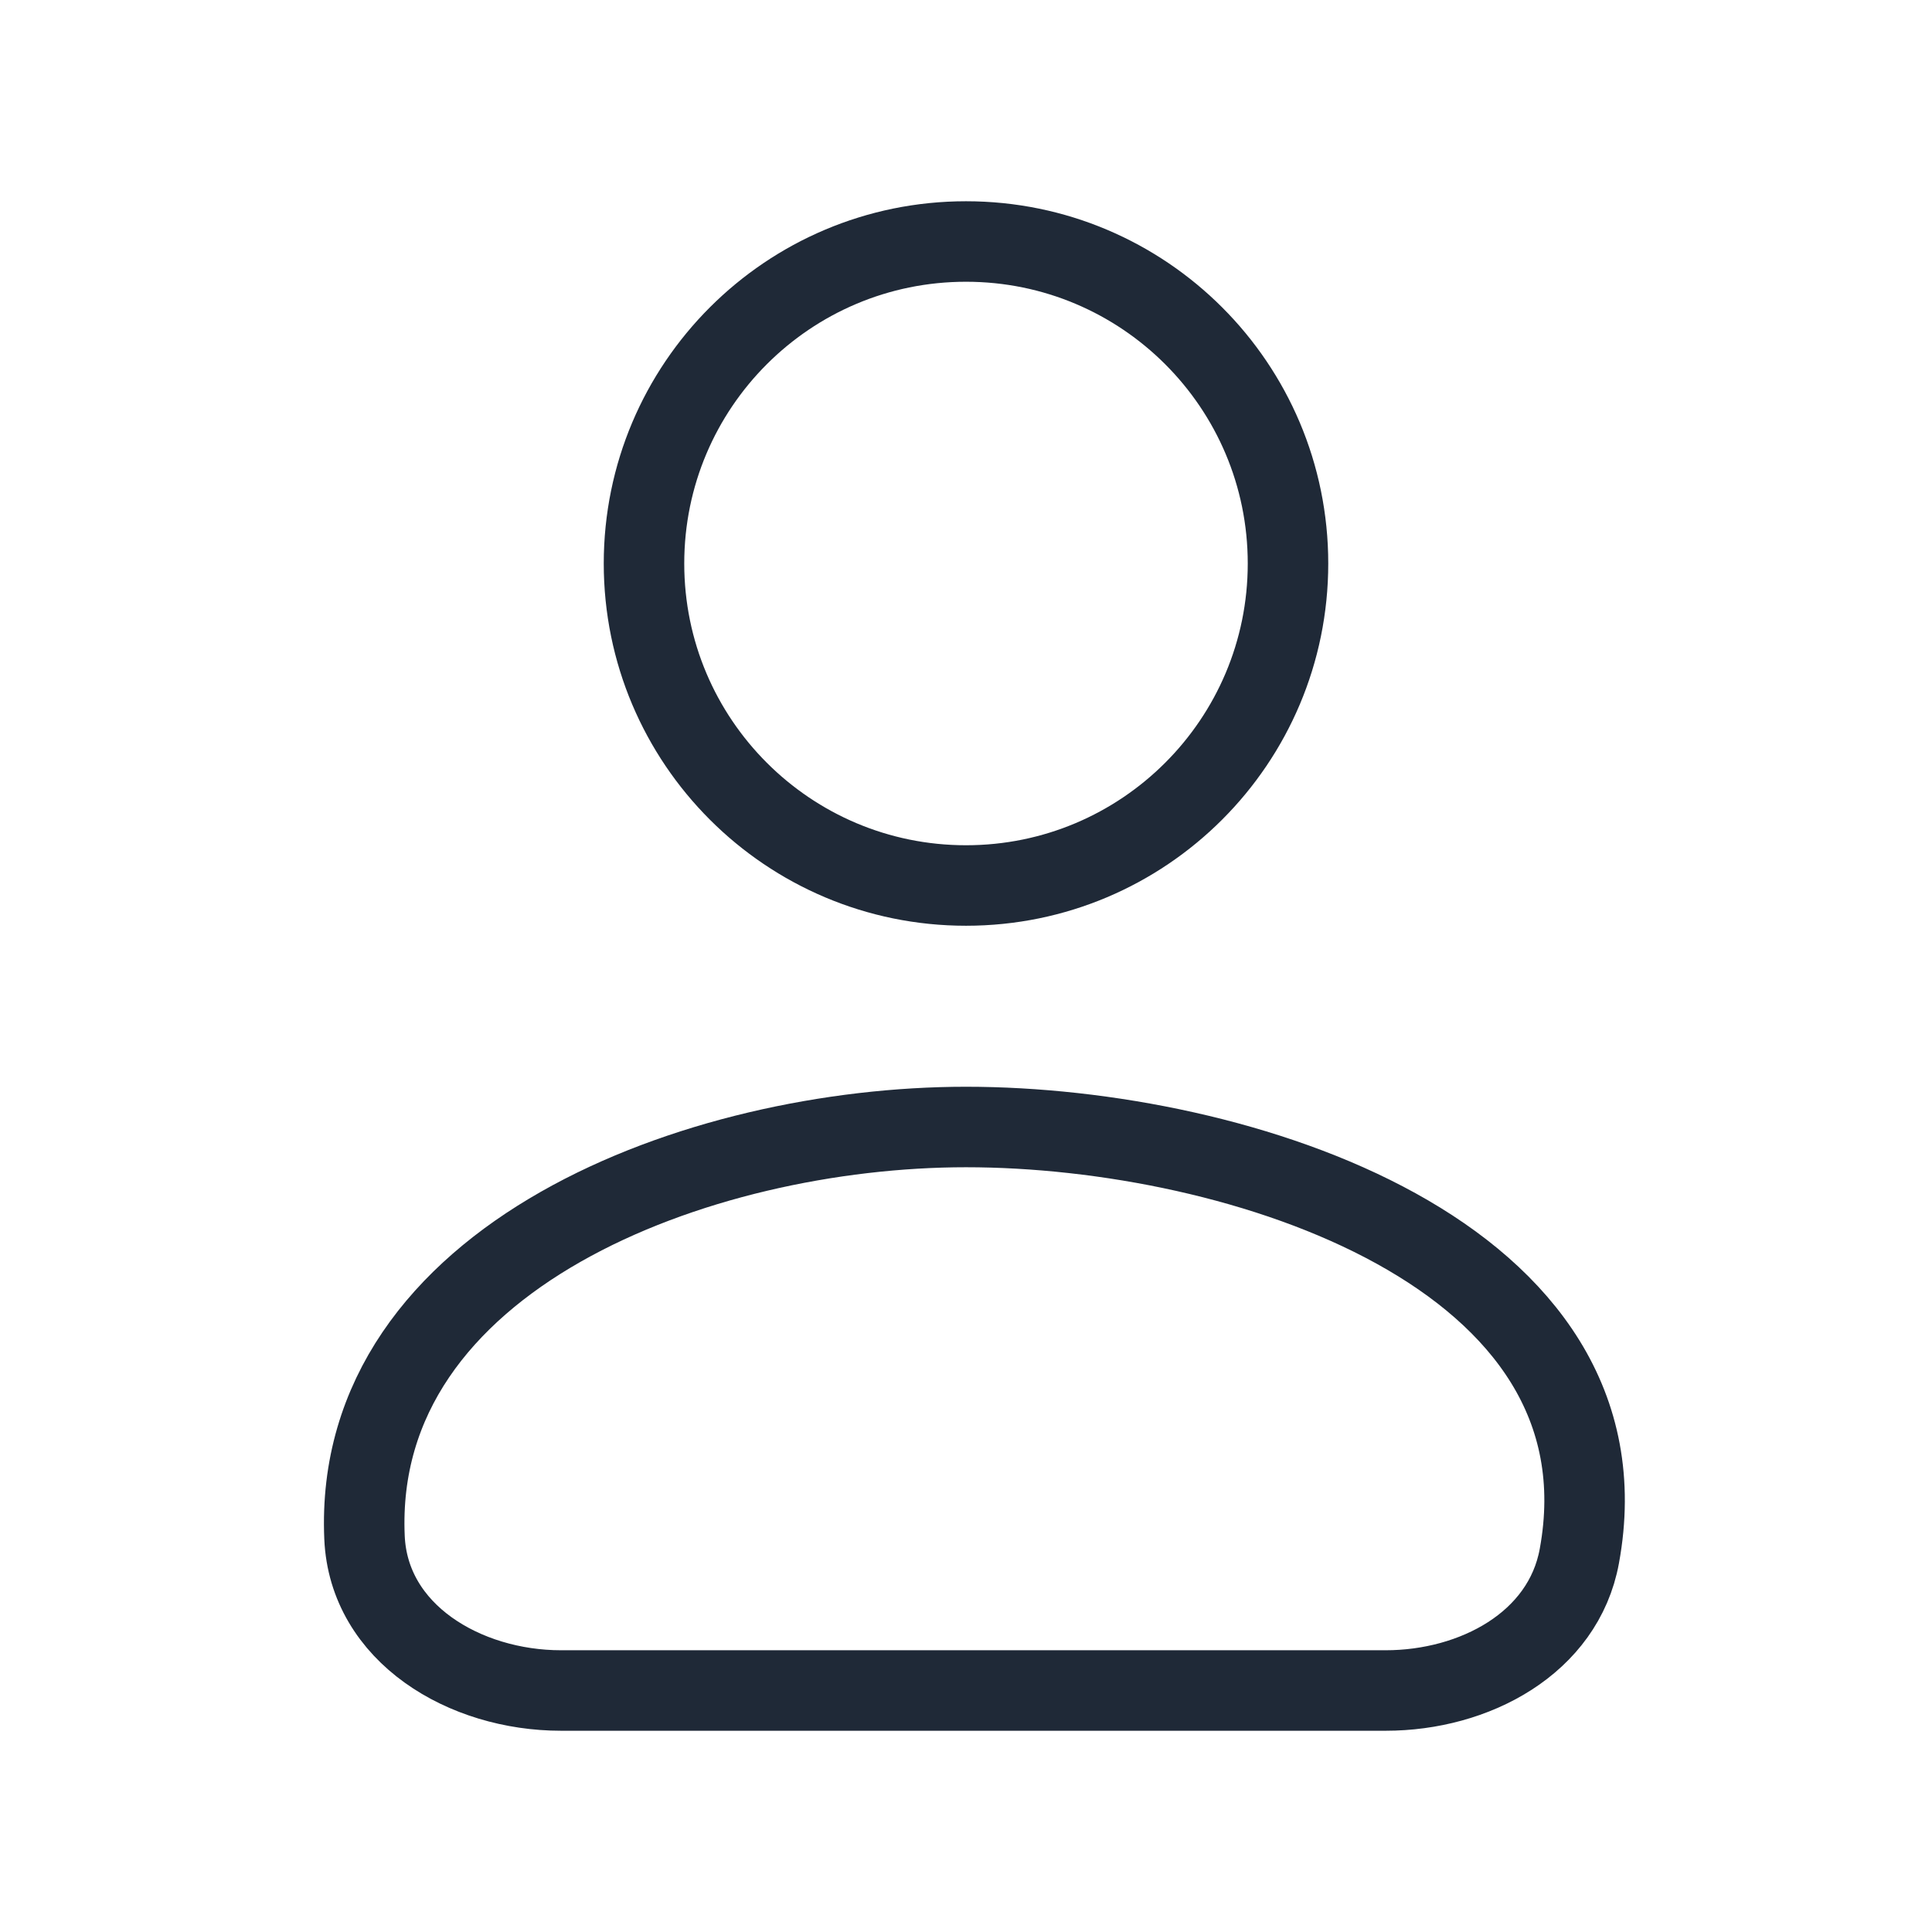
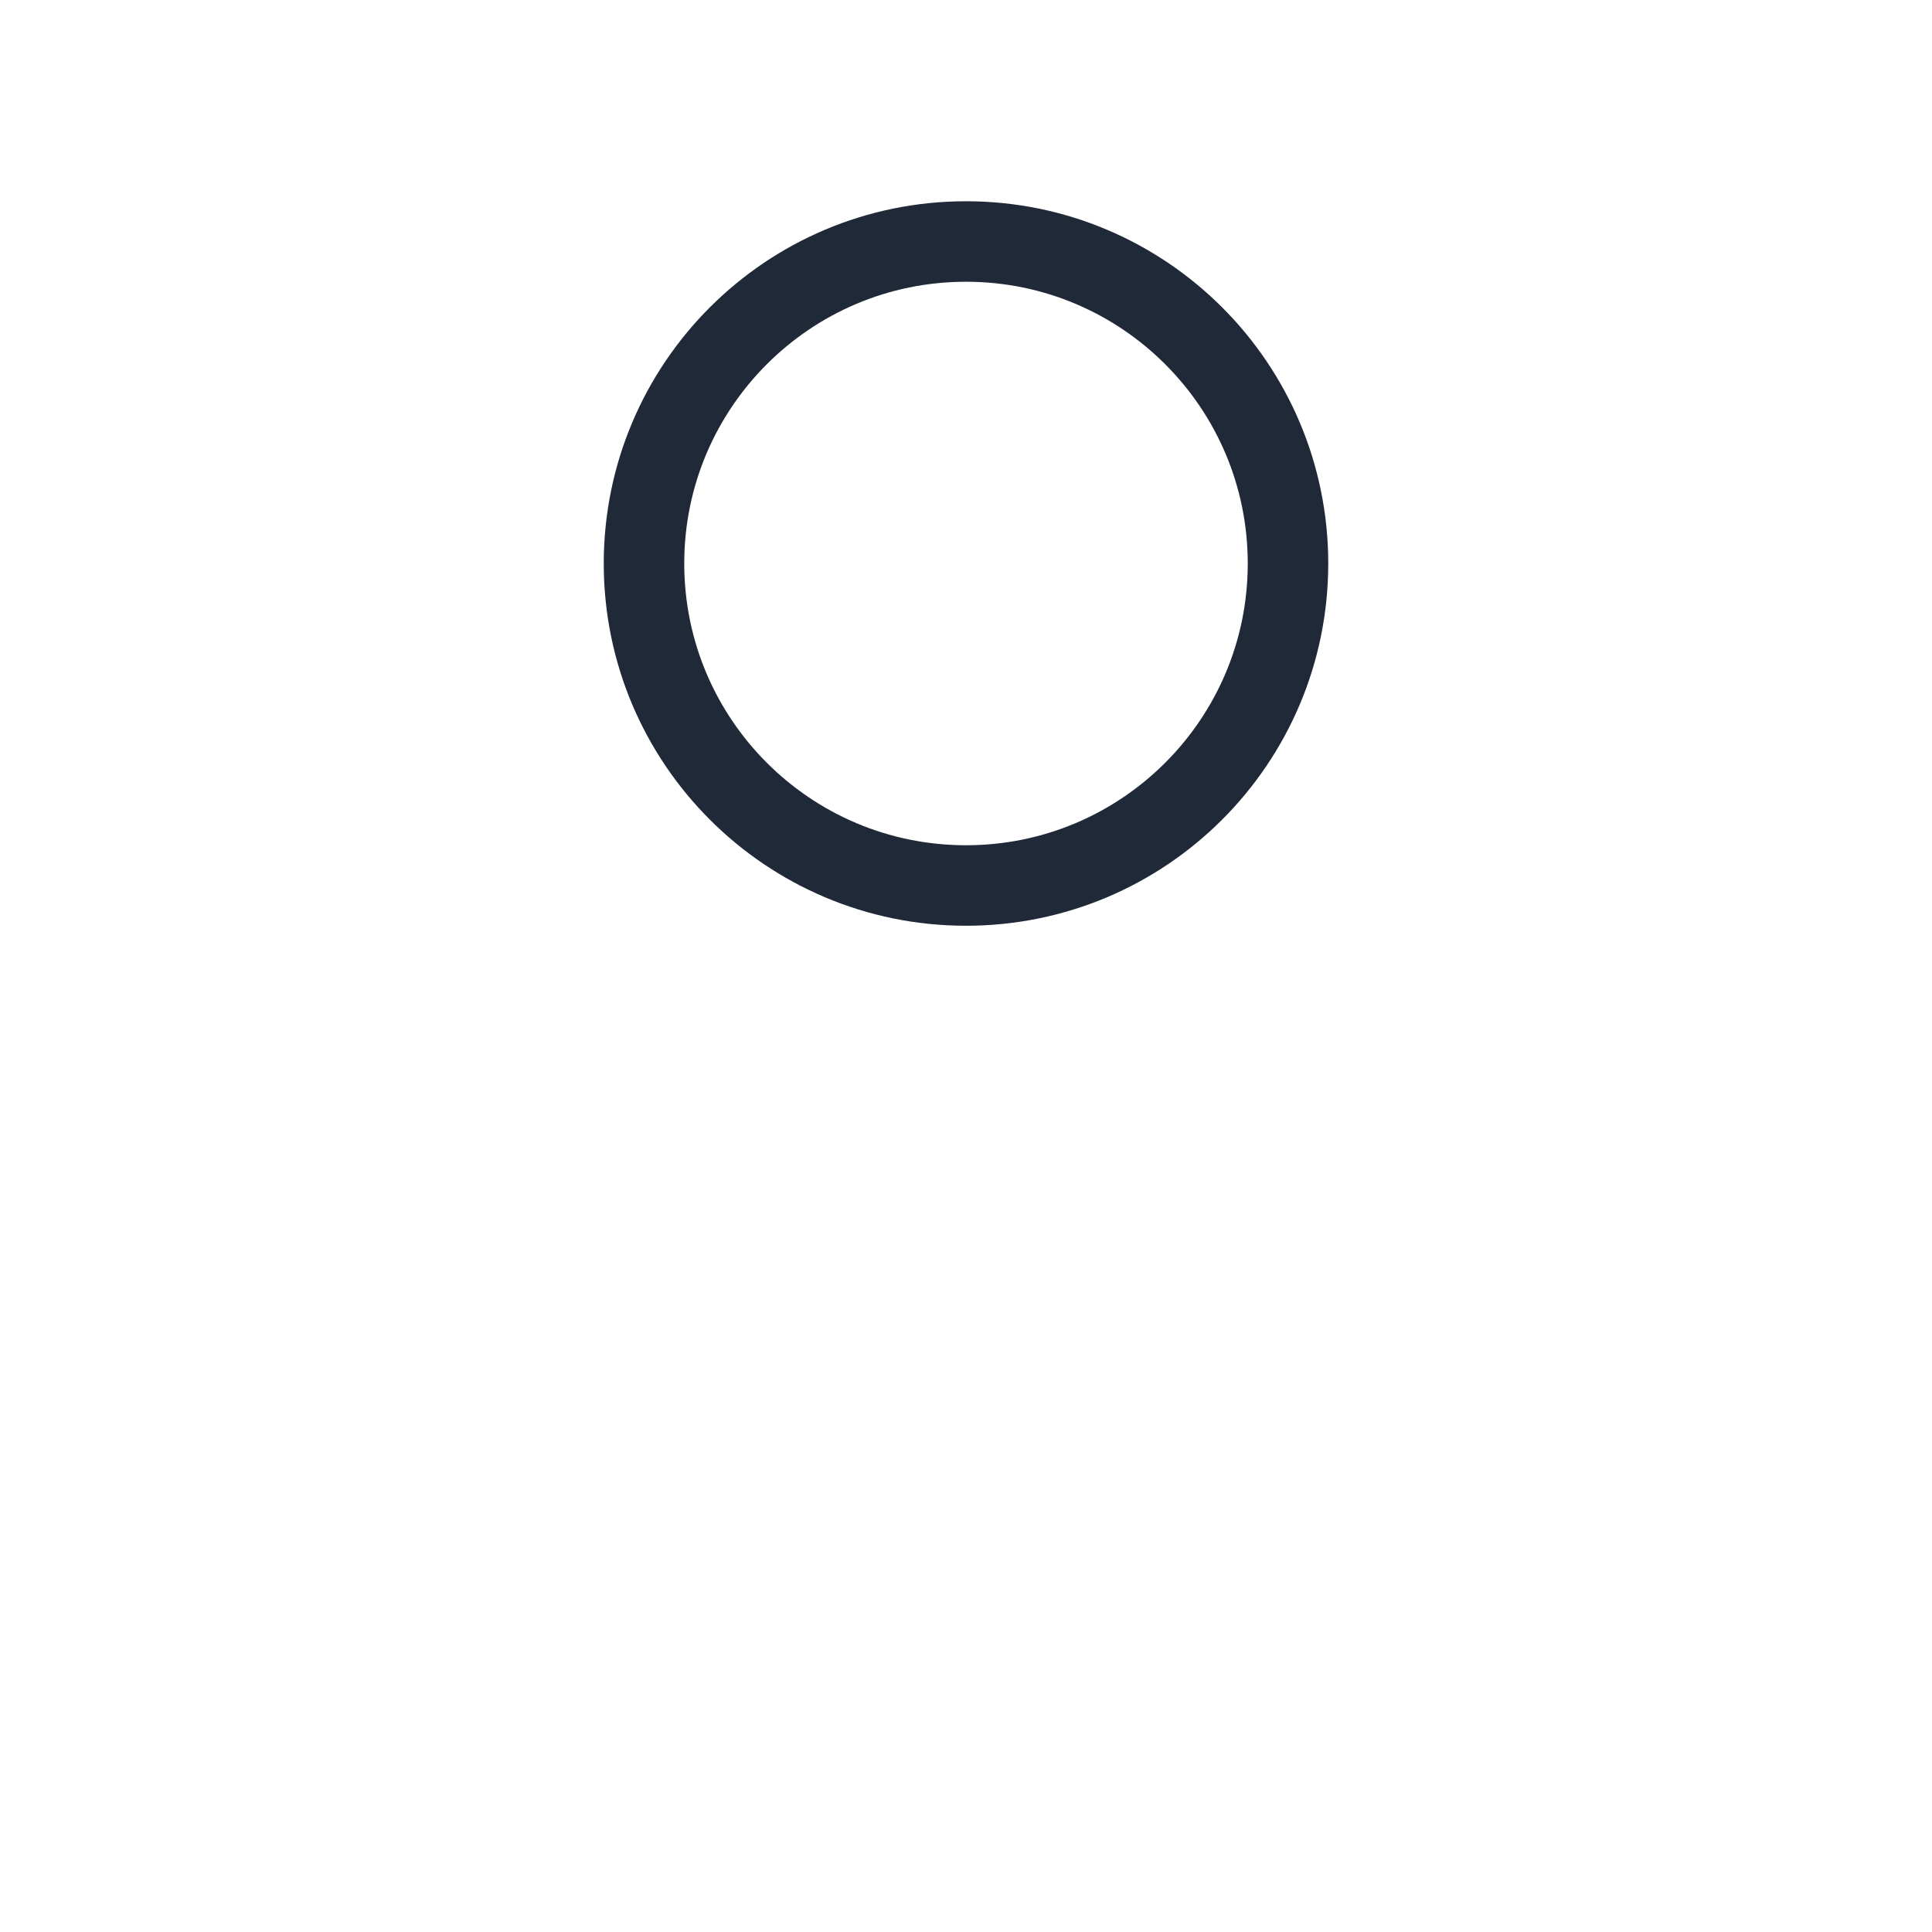
<svg xmlns="http://www.w3.org/2000/svg" width="24" height="24" viewBox="0 0 24 24" fill="none">
  <path d="M16 7C16 9.209 14.209 11 12 11C9.791 11 8 9.209 8 7C8 4.791 9.791 3 12 3C14.209 3 16 4.791 16 7Z" stroke="#1F2937" strokeWidth="2" strokeLinecap="round" strokeLinejoin="round" />
-   <path d="M12 14C8.686 14 4.376 15.608 4.528 19.098C4.579 20.292 5.773 21 6.969 21H17.214C18.315 21 19.421 20.413 19.619 19.331C20.308 15.584 15.399 14 12 14Z" stroke="#1F2937" strokeWidth="2" strokeLinecap="round" strokeLinejoin="round" />
</svg>